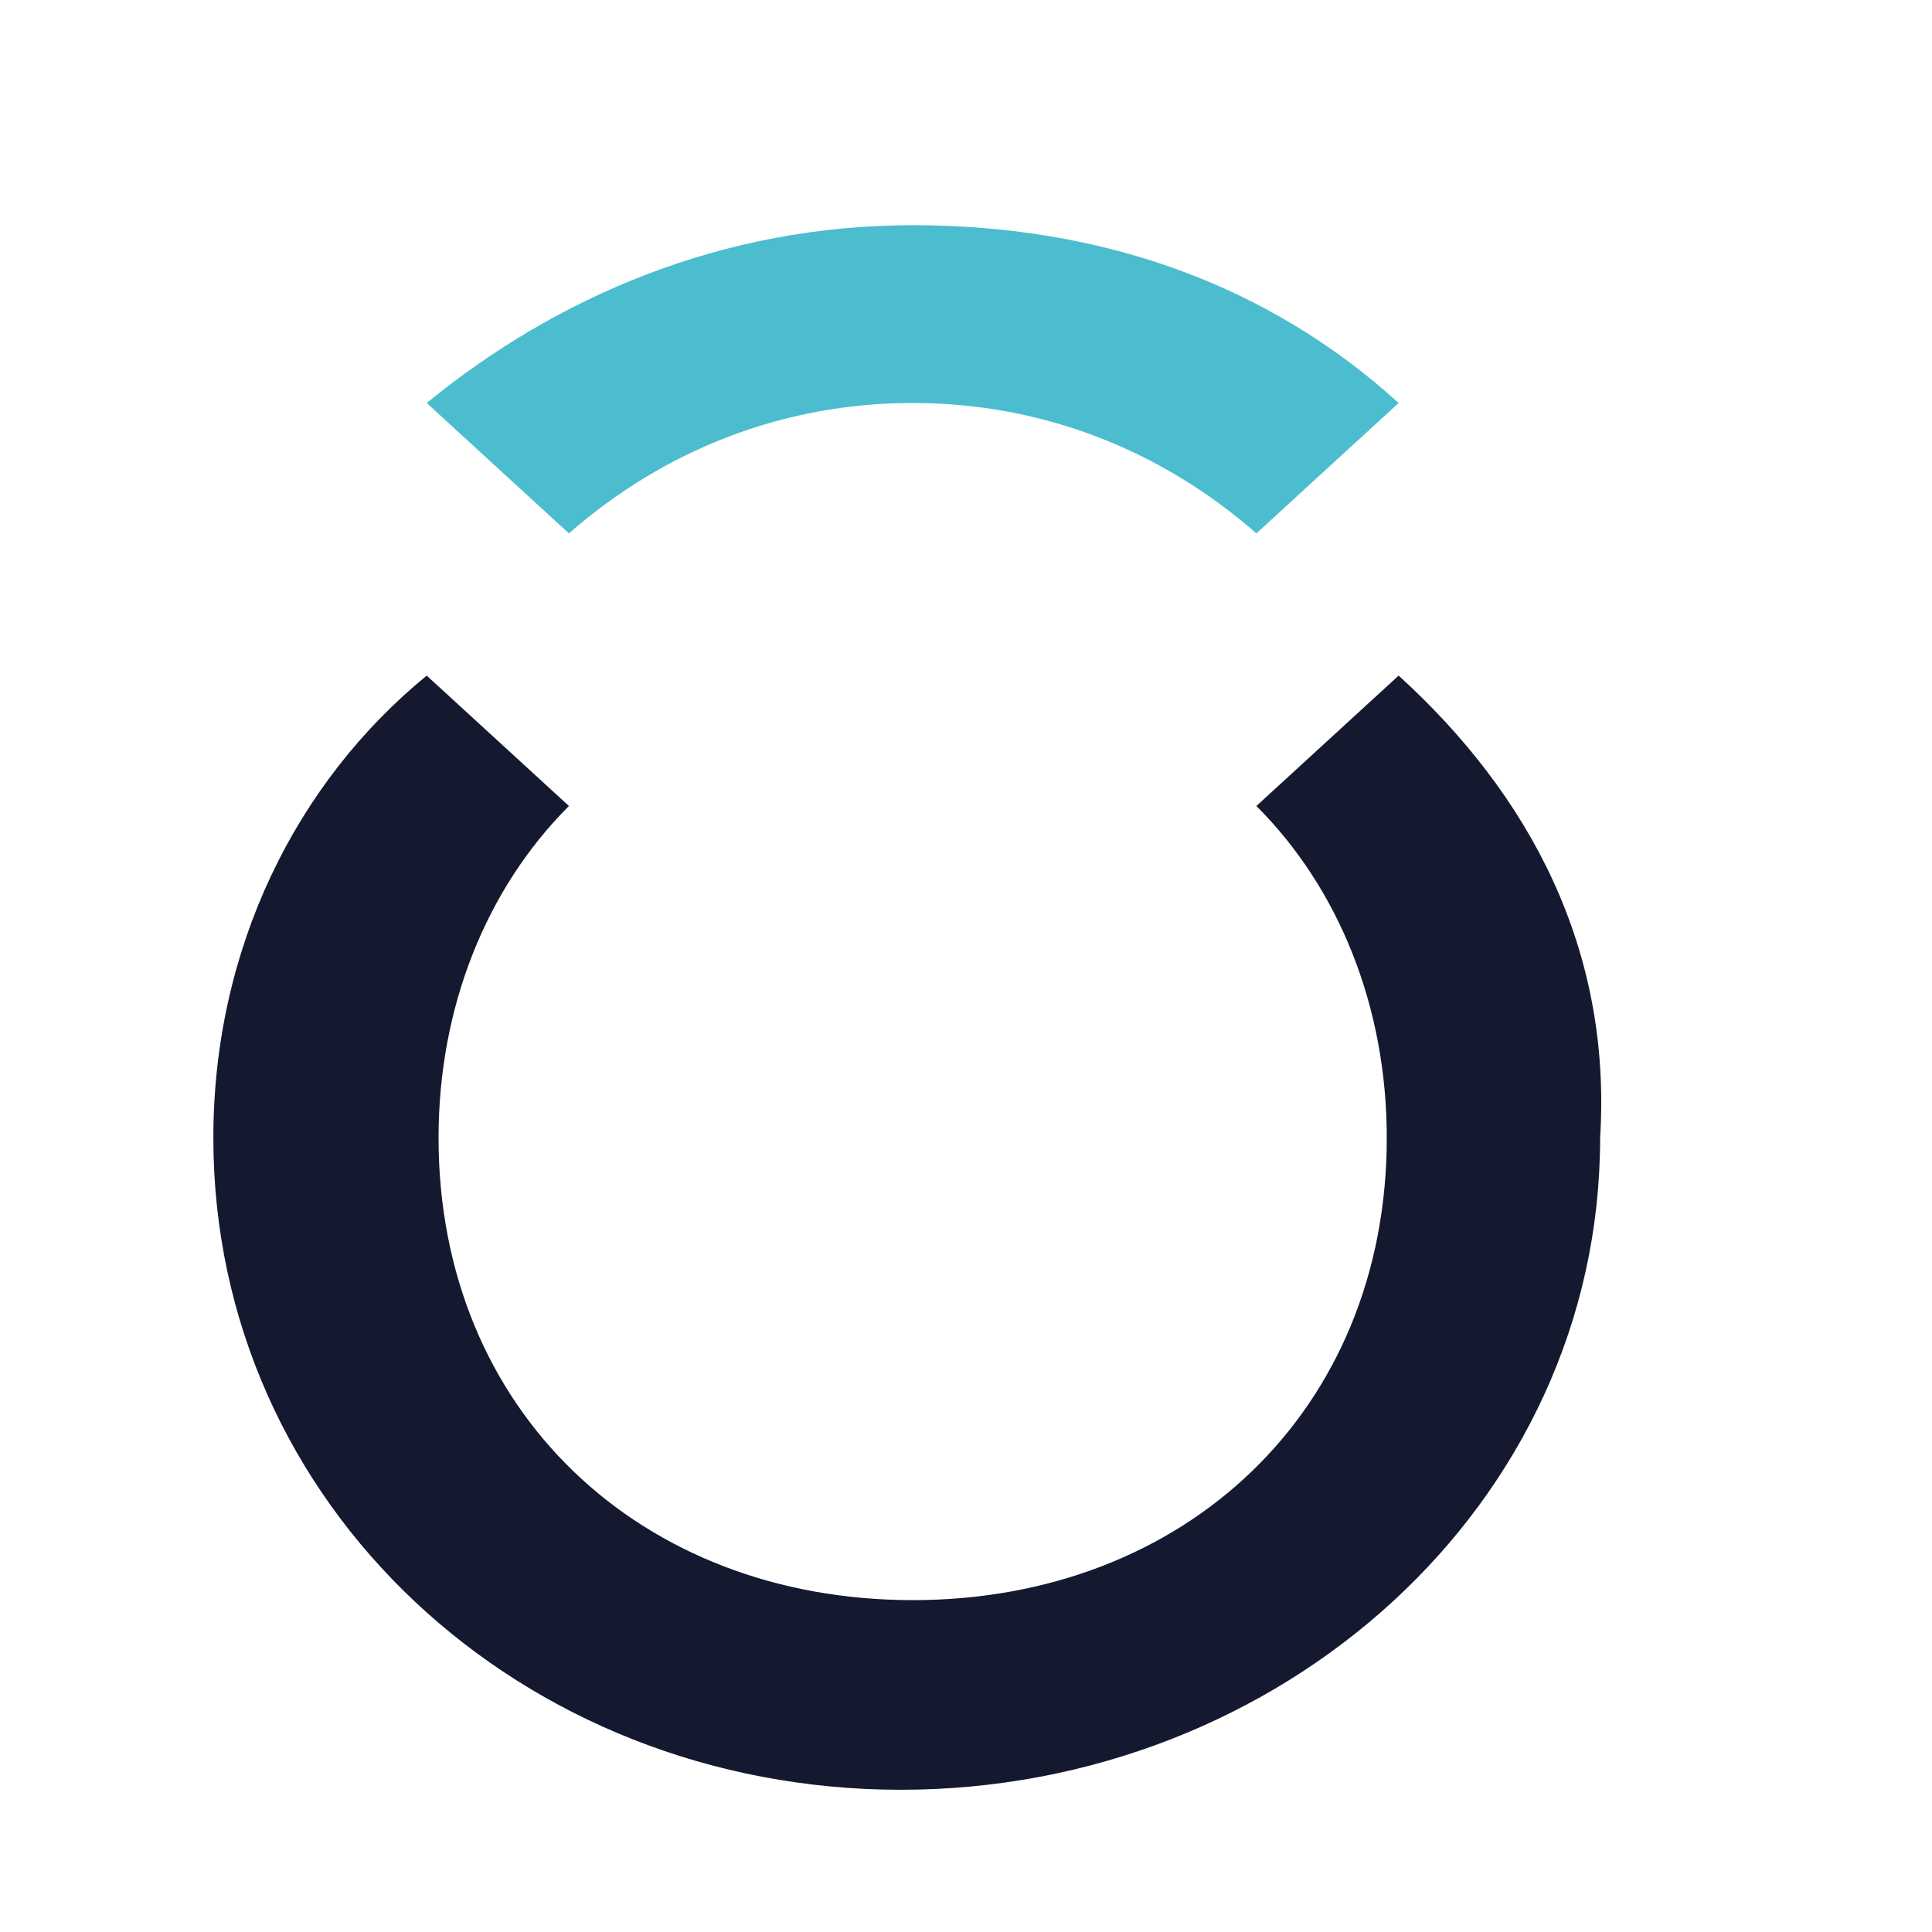
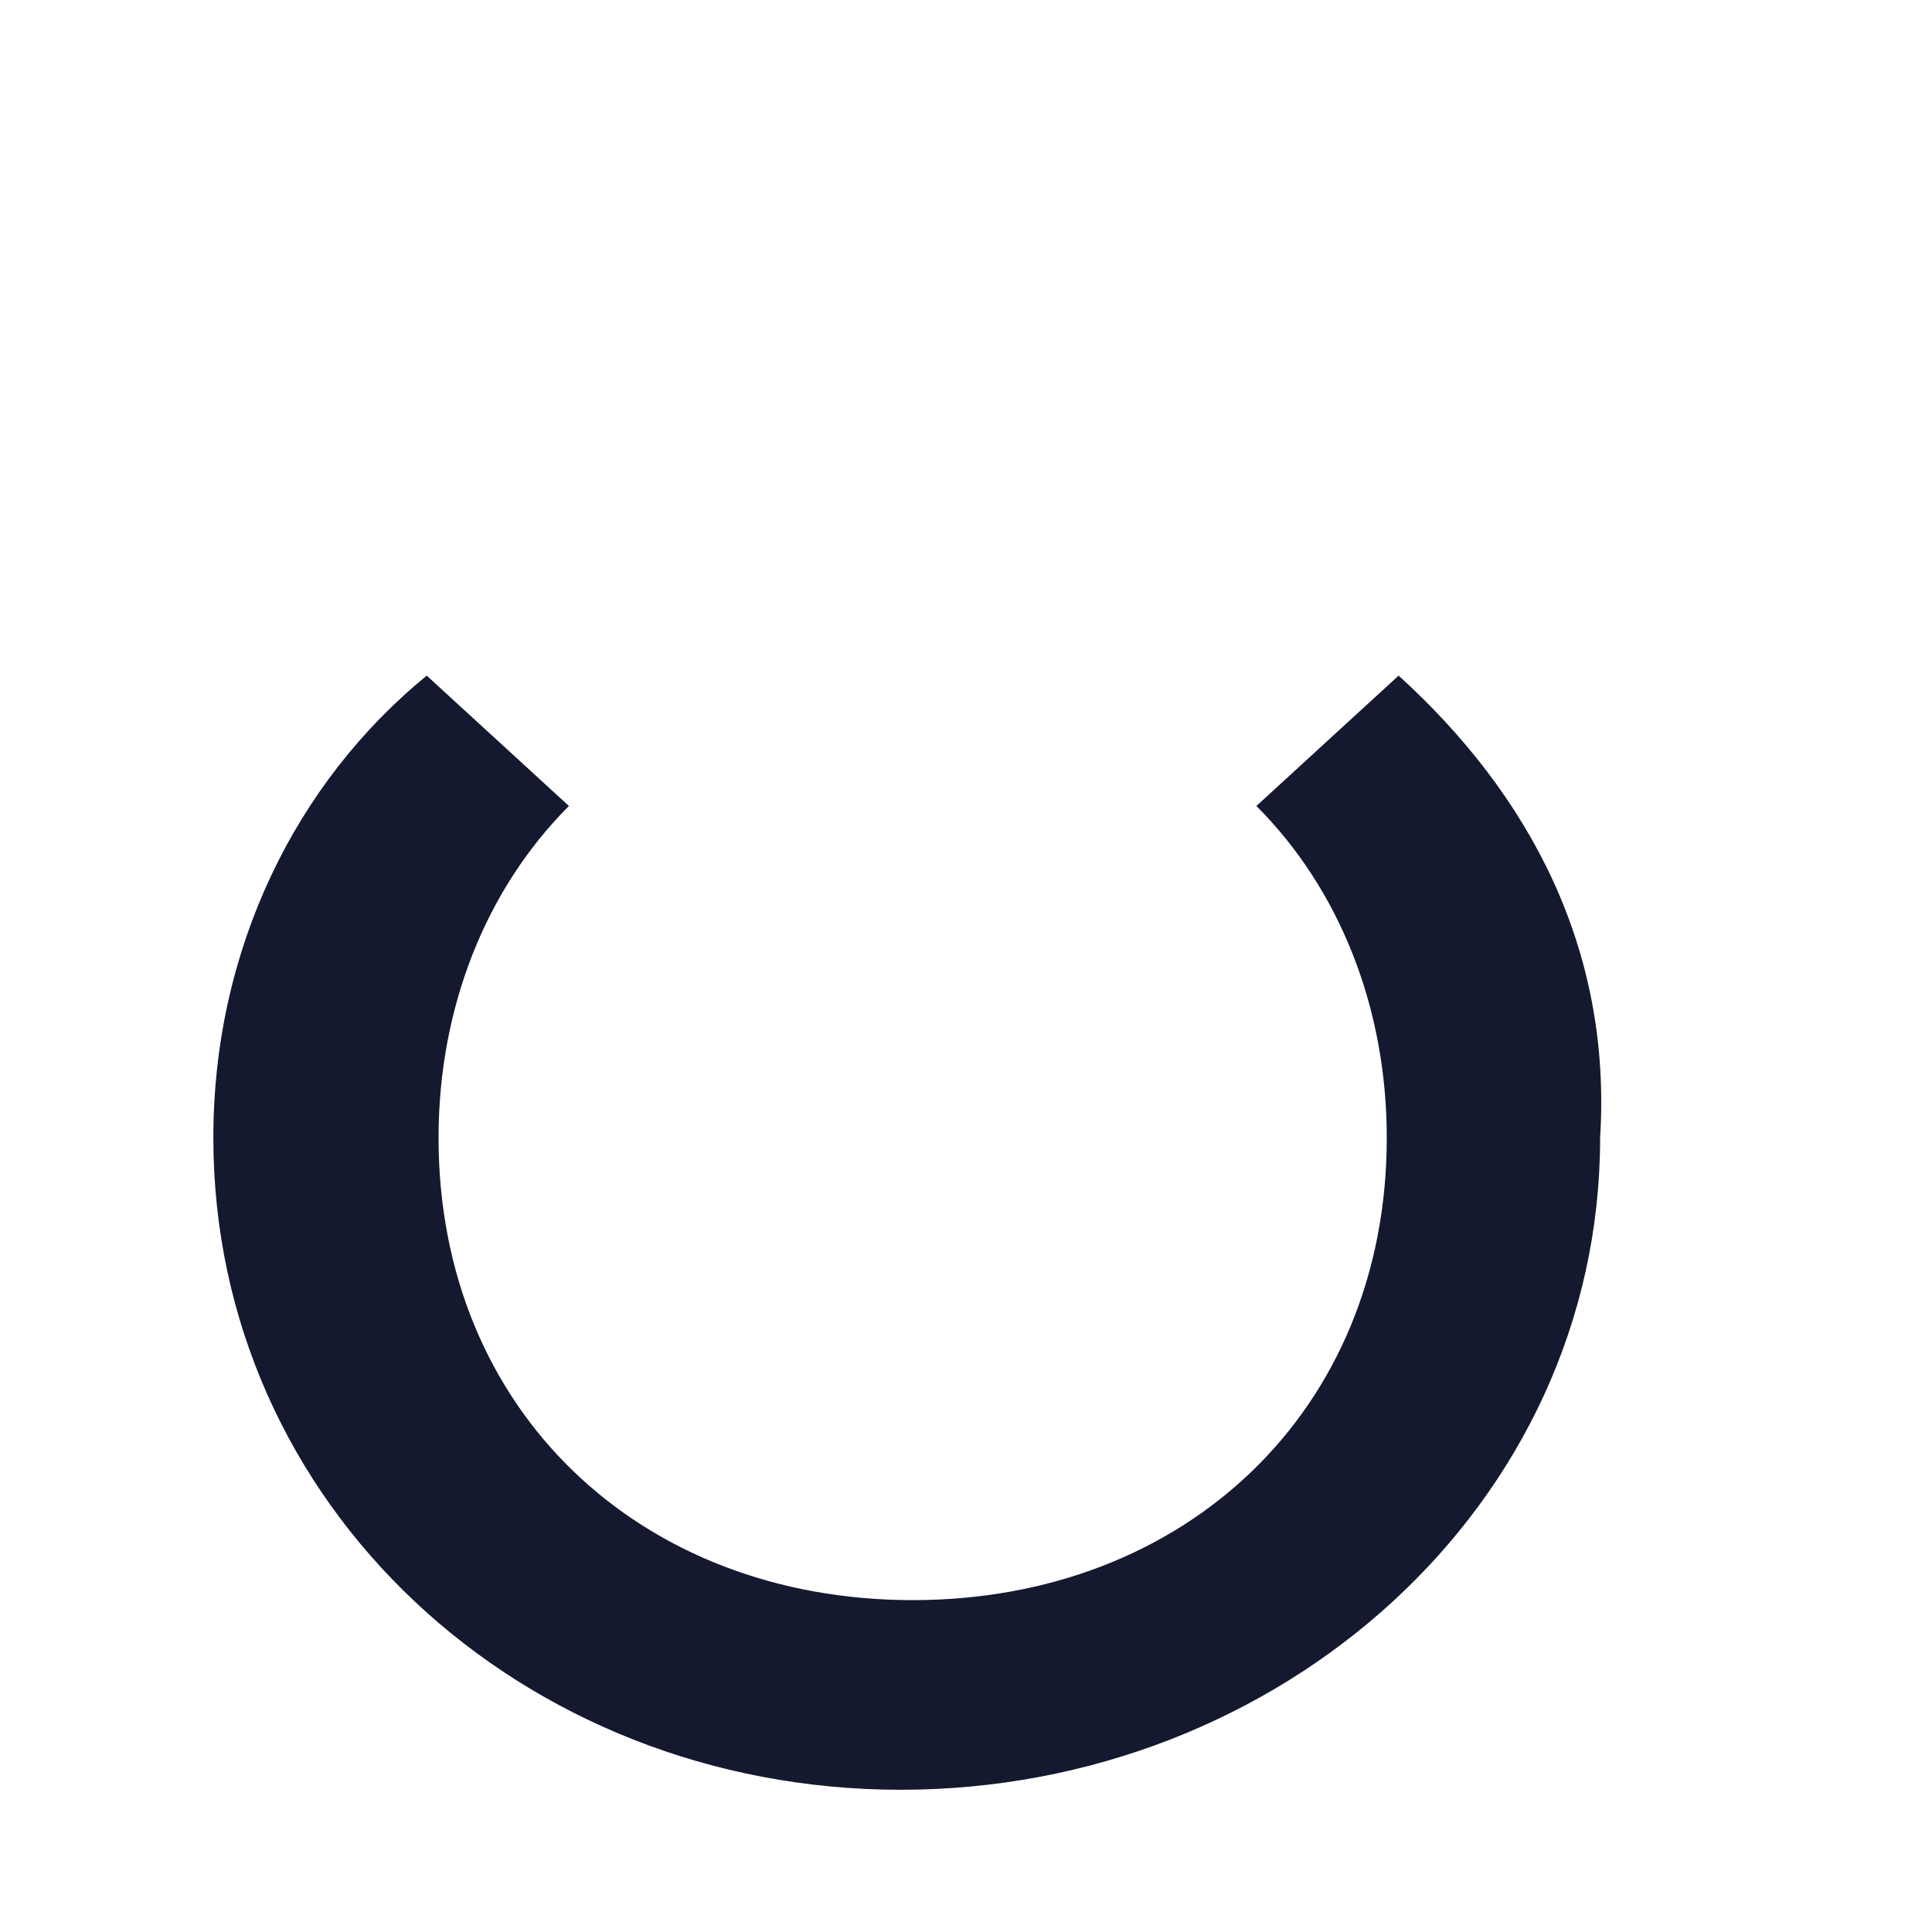
<svg xmlns="http://www.w3.org/2000/svg" version="1.1" id="Ebene_1" x="0px" y="0px" width="16.3px" height="16.3px" viewBox="0 0 16.3 16.3" style="enable-background:new 0 0 16.3 16.3;" xml:space="preserve">
  <style type="text/css">
	.st0{fill:#14192F;}
	.st1{fill:#4BBDCF;}
</style>
  <path class="st0" d="M11.8,5.7l-1.2,1.1c0.7,0.7,1.1,1.7,1.1,2.8c0,2.3-1.7,3.9-4,3.9c-2.3,0-4-1.6-4-3.9c0-1.1,0.4-2.1,1.1-2.8  L3.6,5.7C2.5,6.6,1.8,8,1.8,9.6c0,3.1,2.6,5.5,5.8,5.5c3.2,0,5.9-2.4,5.9-5.5C13.6,8,12.9,6.7,11.8,5.7" />
-   <path class="st1" d="M7.7,3.4c1.1,0,2.1,0.4,2.9,1.1l1.2-1.1c-1.1-1-2.5-1.5-4.1-1.5c-1.6,0-3,0.6-4.1,1.5l1.2,1.1  C5.6,3.8,6.6,3.4,7.7,3.4" />
</svg>